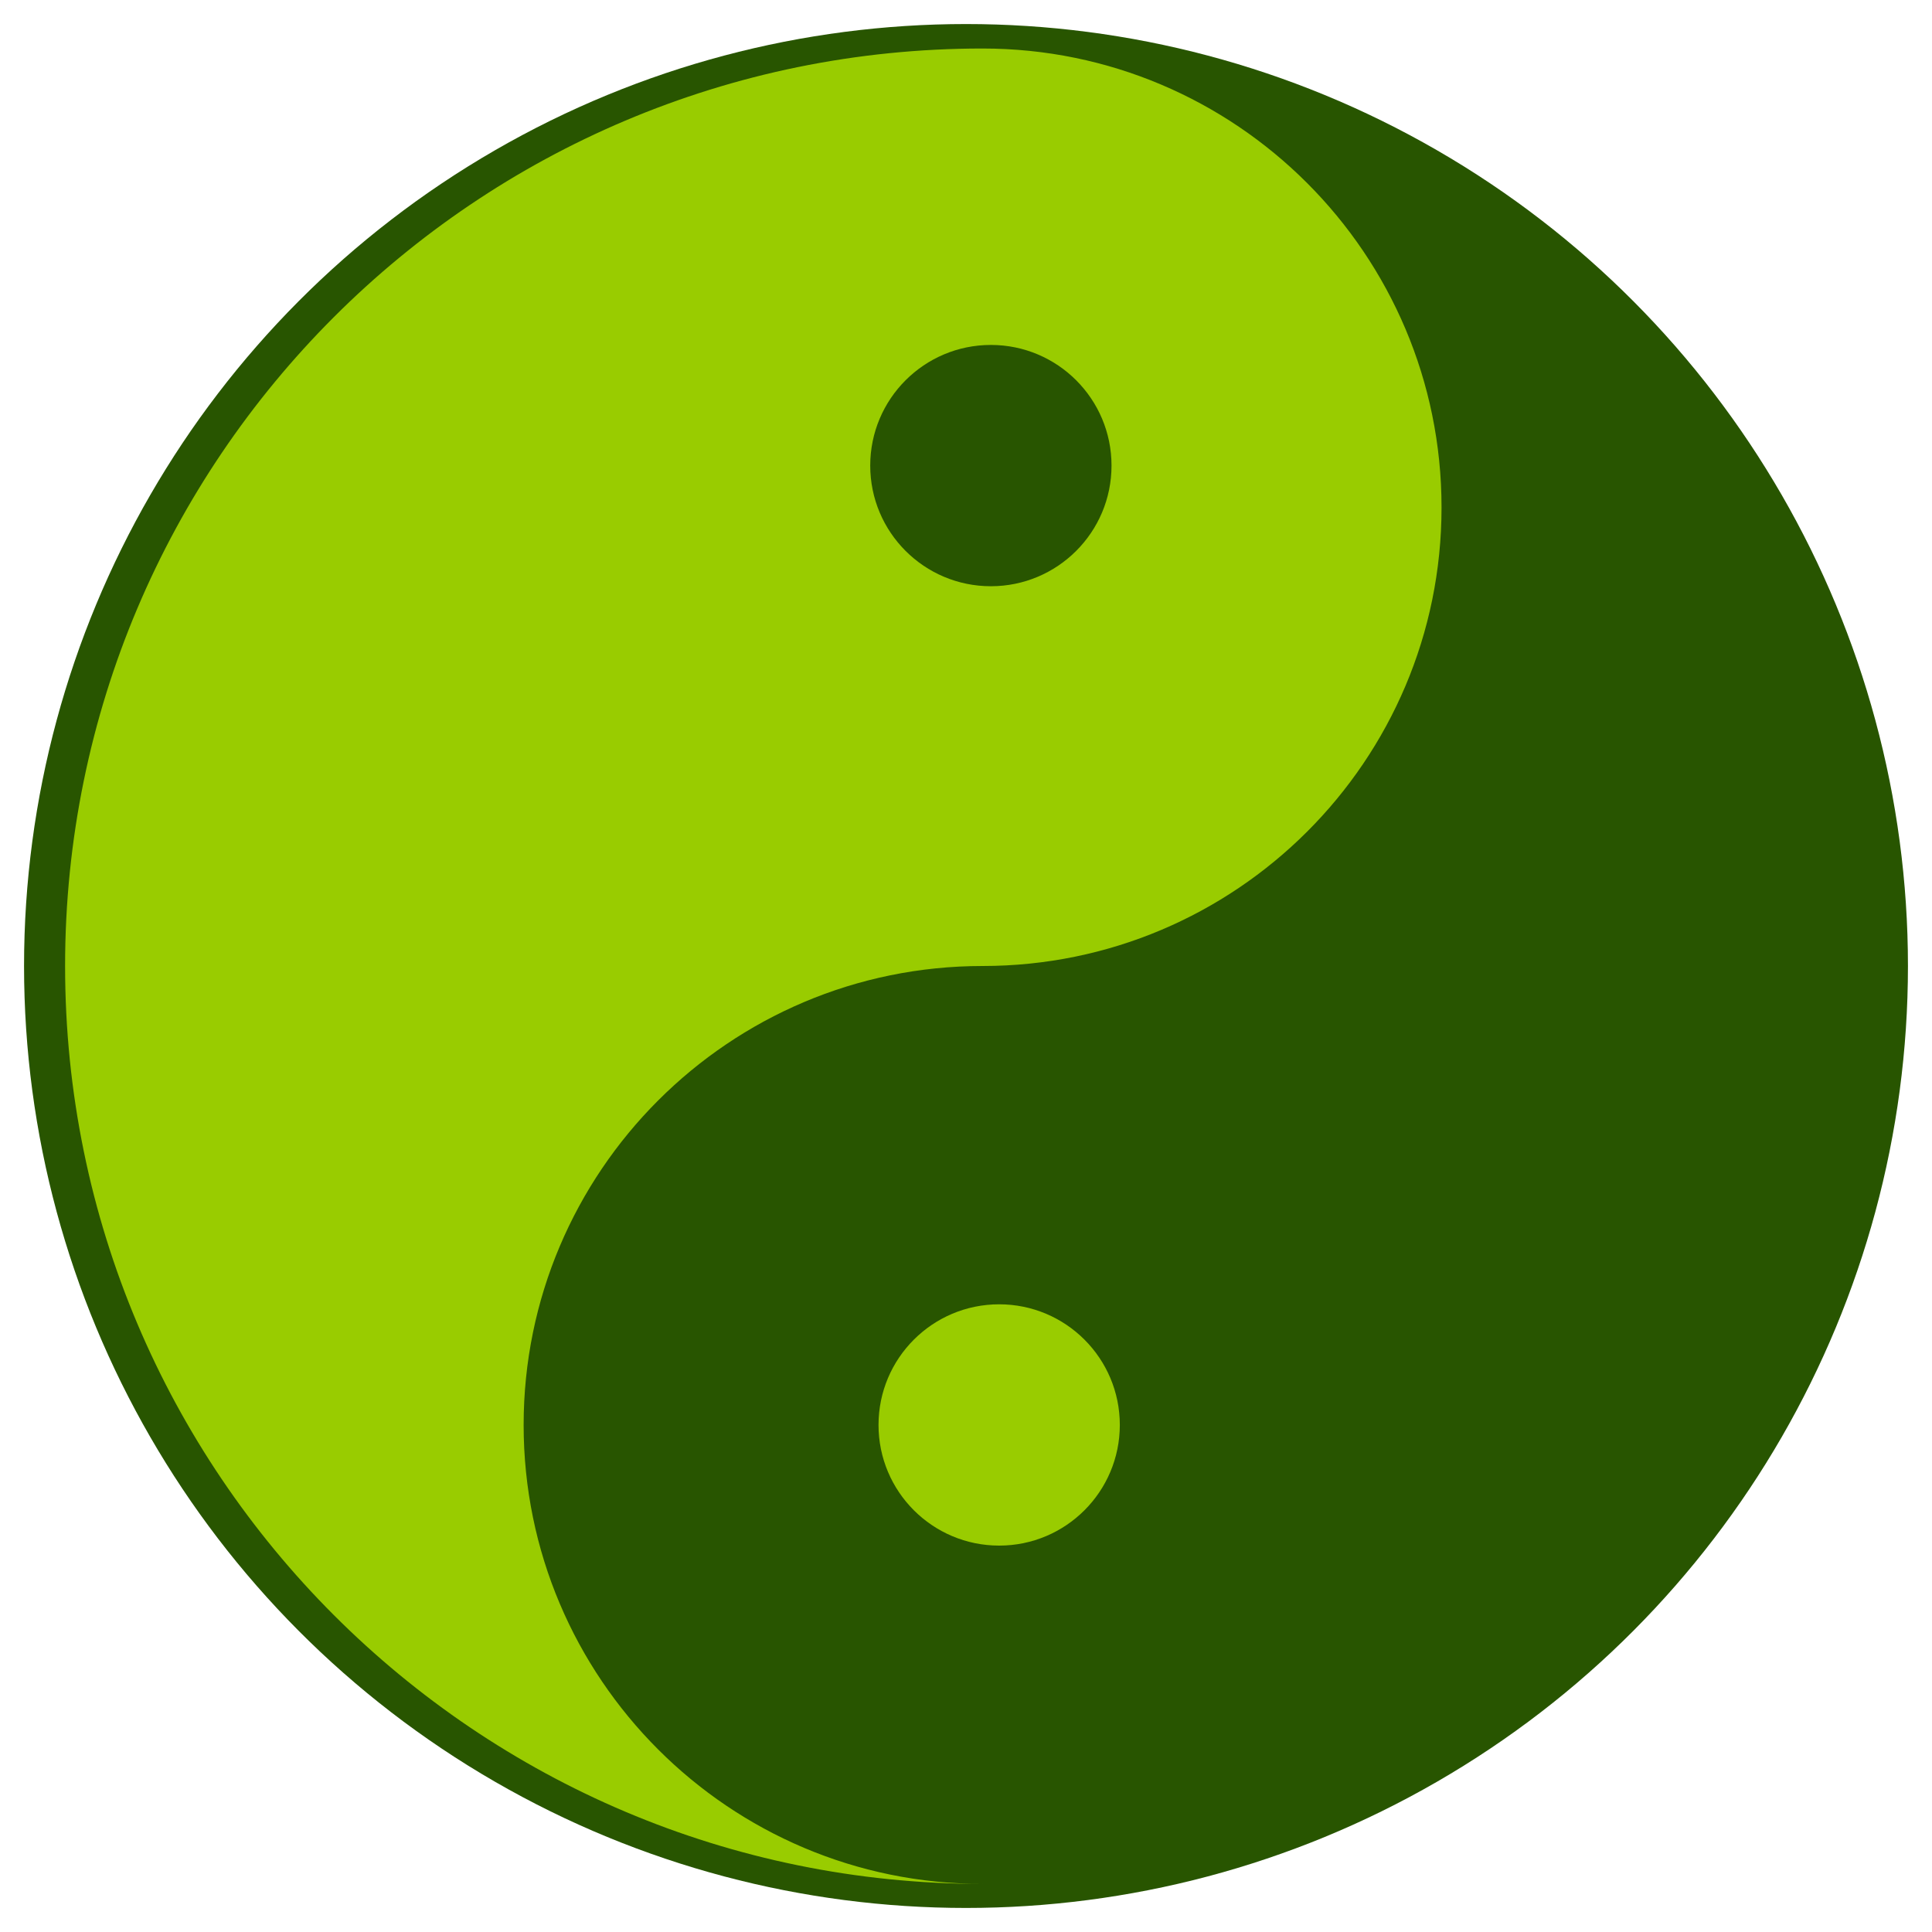
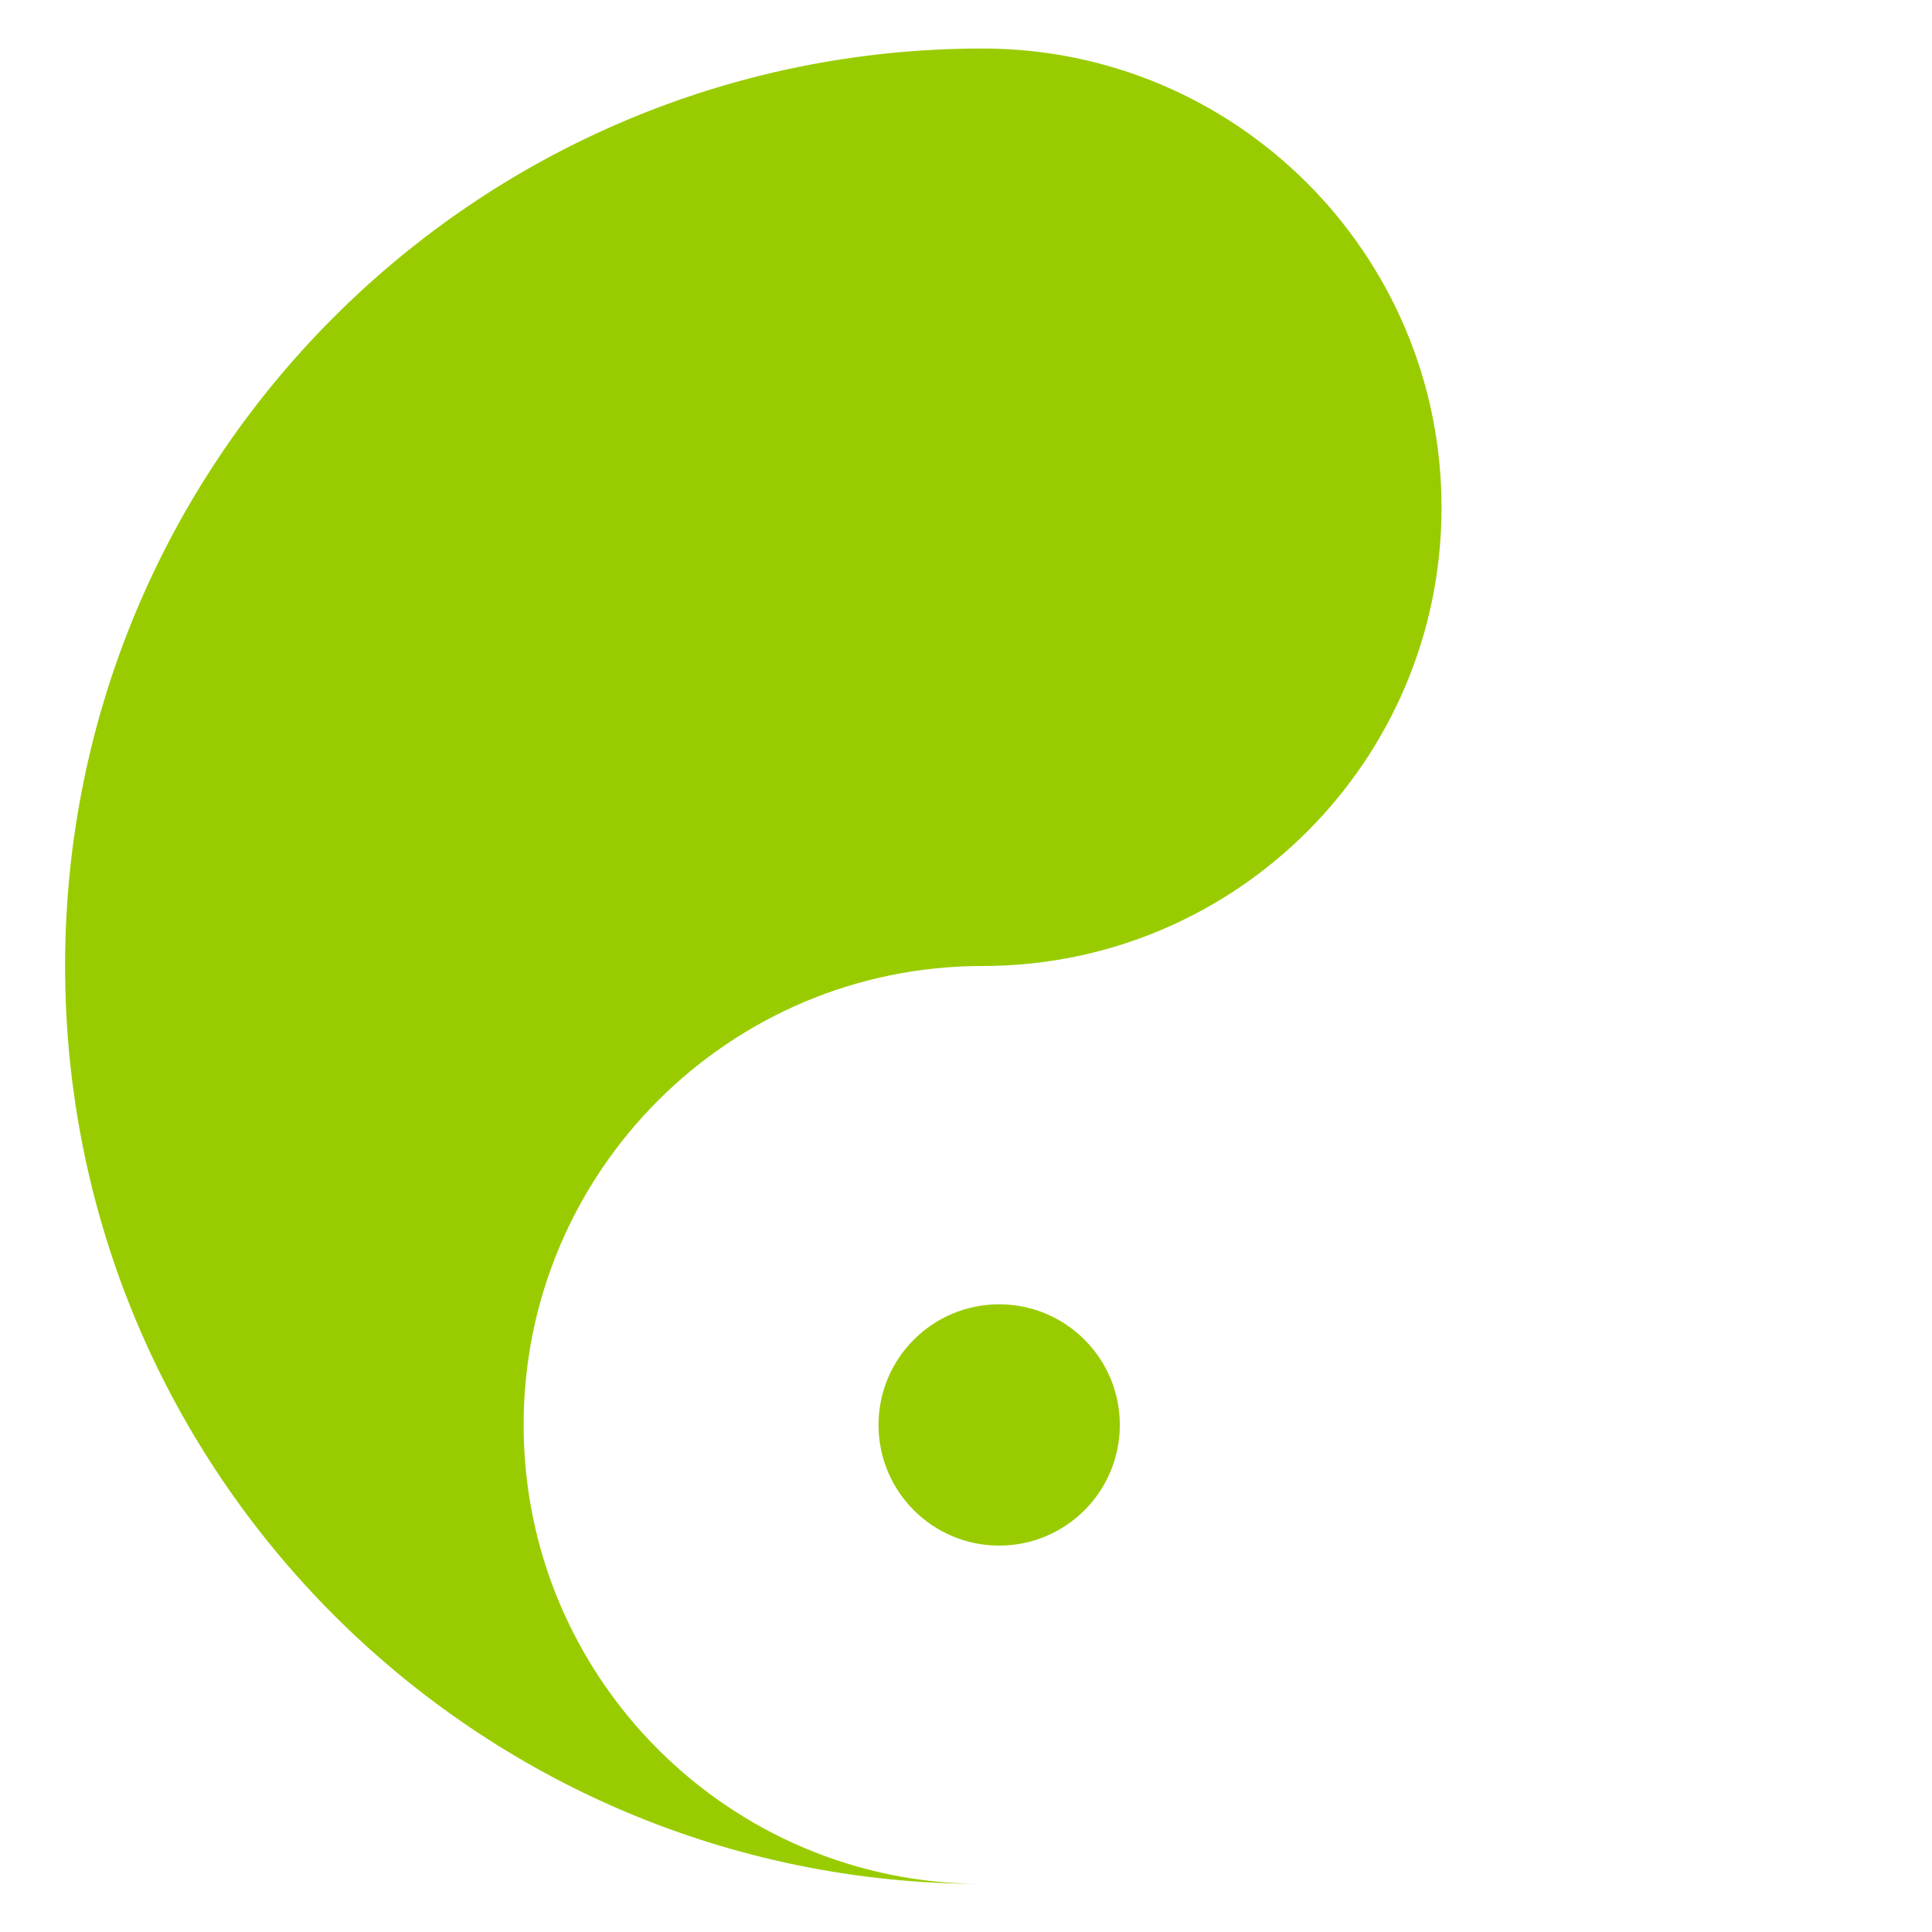
<svg xmlns="http://www.w3.org/2000/svg" version="1.1" id="Ebene_1" x="0px" y="0px" viewBox="0 0 466 466" style="enable-background:new 0 0 466 466;" xml:space="preserve">
  <style type="text/css">
	.st0{fill:#285500;}
	.st1{fill:#99CC00;}
</style>
-   <circle class="st0" cx="233" cy="233" r="227.2" />
  <path class="st1" d="M237,454.4c-122.2,0-221.3-99.1-221.3-221.4S114.8,11.7,237,11.7c61.1,0,110.7,49.6,110.7,110.7  S298.1,233,237,233s-110.7,49.6-110.7,110.7S175.9,454.4,237,454.4" />
  <circle class="st1" cx="241" cy="343.7" r="29.1" />
-   <circle class="st0" cx="239" cy="112.3" r="29.1" />
</svg>